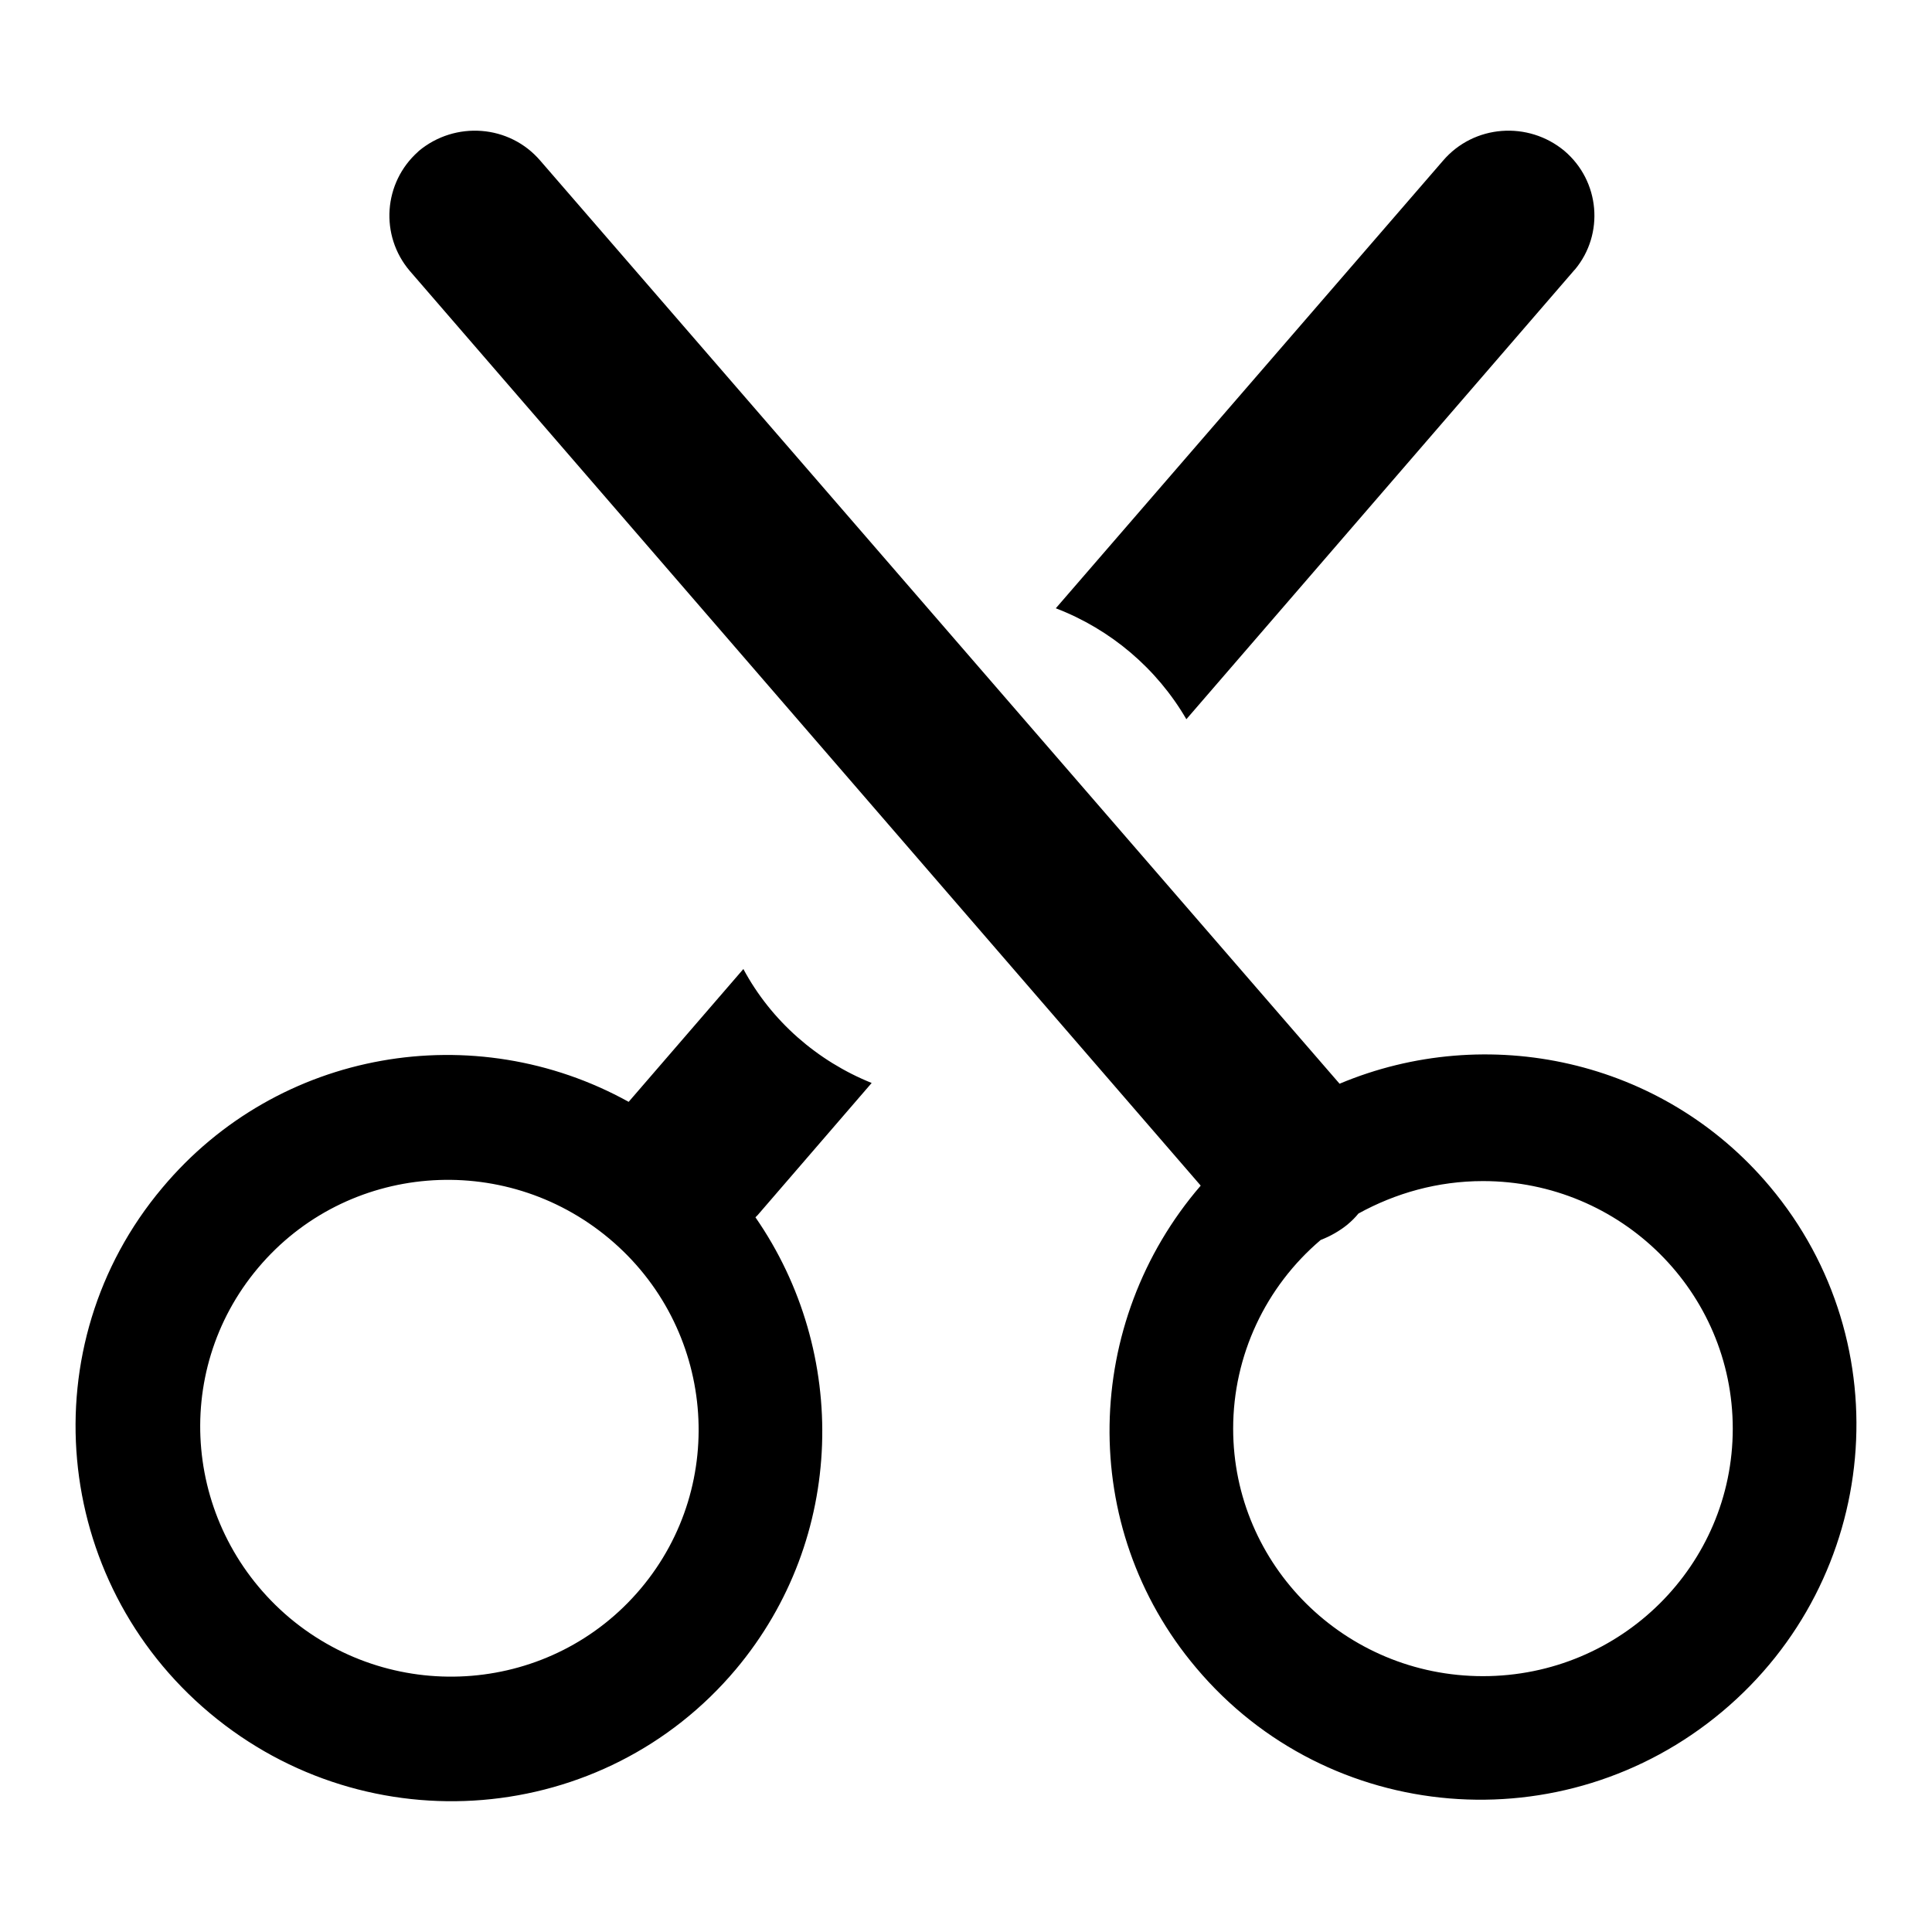
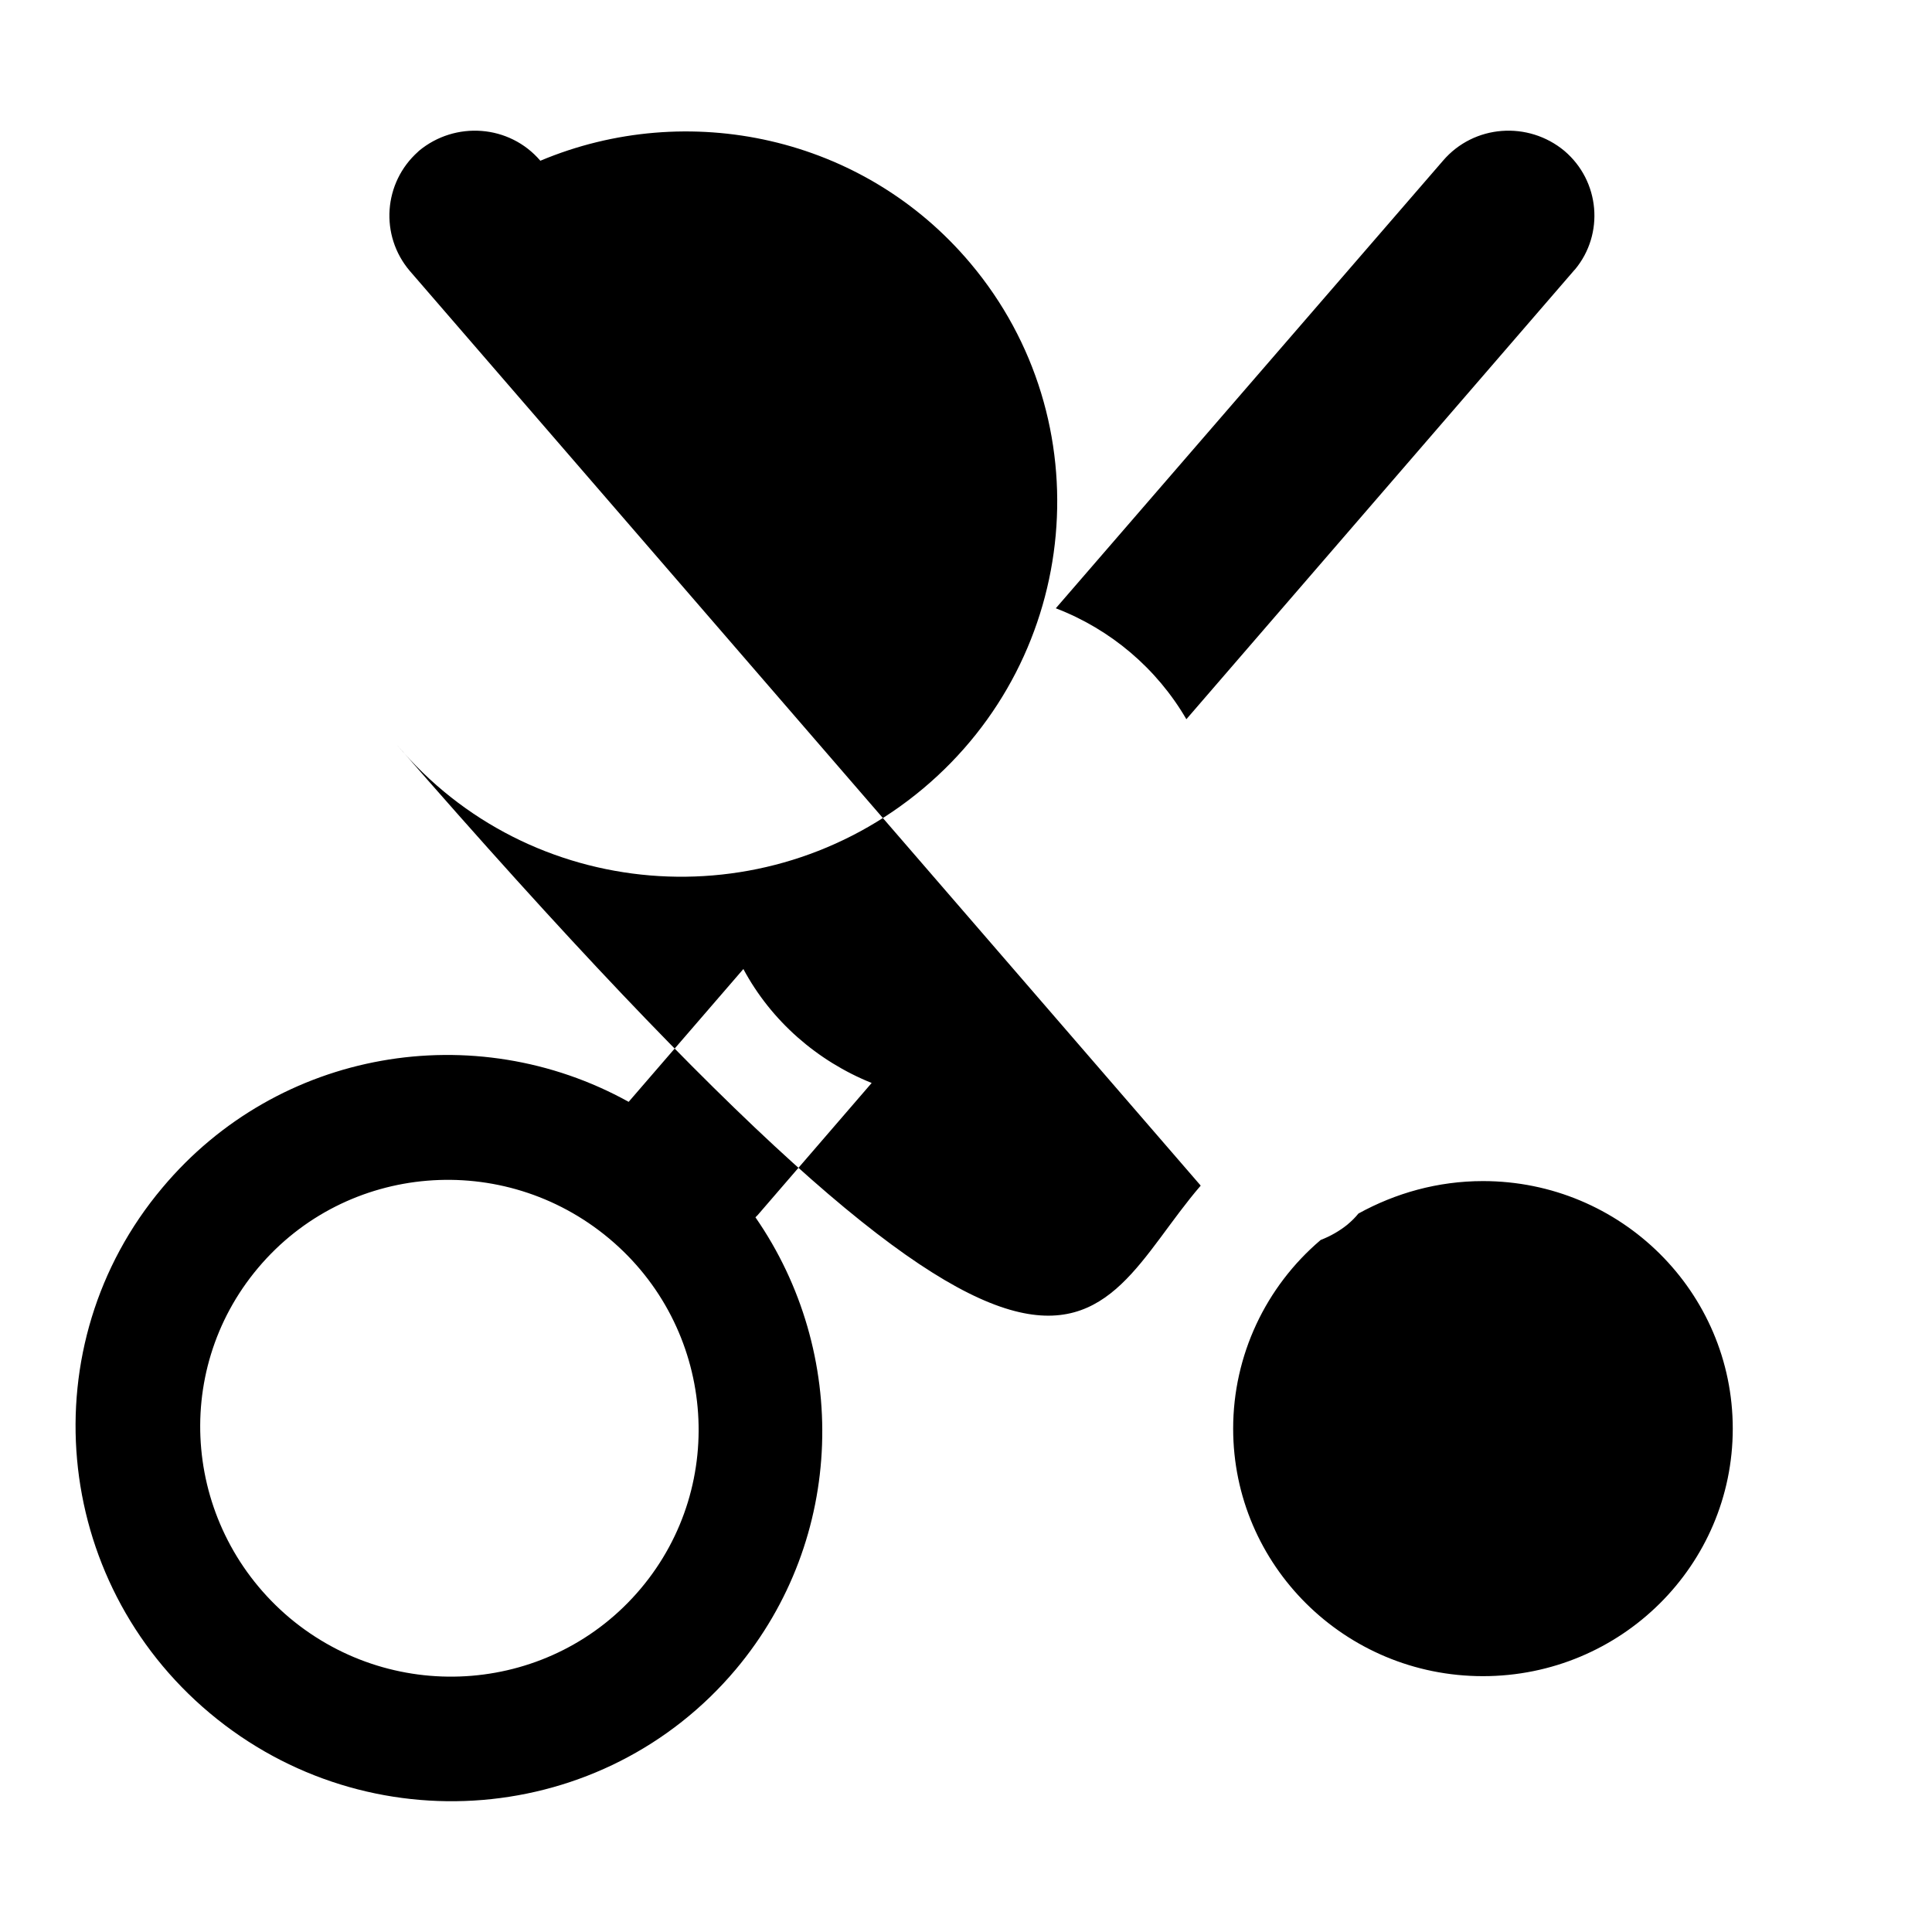
<svg xmlns="http://www.w3.org/2000/svg" version="1.1" x="0px" y="0px" viewBox="0 0 256 256" enable-background="new 0 0 256 256" xml:space="preserve">
  <g>
-     <path fill="#000000" d="M159.1,157.1L54.3,35.9c-4-4.7-3.5-11.7,1.1-15.8c0,0,0.1-0.1,0.1-0.1c4.8-4,12-3.5,16.1,1.3l105.9,122.3 c19.5-8.2,42.8-3.3,57,13.6c17.5,20.8,14.7,52-6.3,69.6c-21,17.6-52.2,15-69.7-5.8C142.7,202.3,143.5,175.2,159.1,157.1z  M175,164.3c-7.3,6.2-11.6,15.3-11.6,25c0,18.1,14.8,32.8,33.1,32.8c18.3,0,33.1-14.7,33.1-32.8s-14.8-32.8-33.1-32.8 c-6,0-11.6,1.6-16.5,4.3c-0.4,0.5-0.9,1-1.5,1.5C177.5,163.1,176.3,163.8,175,164.3L175,164.3z M115.5,143.5l-15.1,17.5 c-0.1,0.1-0.2,0.2-0.3,0.3c12.4,17.9,12,42.5-2.6,59.9C80,242,48.8,244.6,27.8,227c-21-17.6-23.8-48.8-6.3-69.6 C36.9,139,62.9,134.7,83.3,146l15.2-17.6C102.2,135.3,108.3,140.6,115.5,143.5L115.5,143.5z M157.2,95.3 c-3.9-6.7-10-11.9-17.3-14.7l51.3-59.3c4.1-4.8,11.3-5.3,16.1-1.3c4.7,4,5.3,11,1.4,15.7c0,0-0.1,0.1-0.1,0.1L157.2,95.3z  M38.4,214.4c14,11.7,34.8,10,46.5-3.9c11.7-13.9,9.8-34.7-4.2-46.4c-14-11.7-34.8-10-46.5,3.9C22.5,181.9,24.4,202.6,38.4,214.4z" />
+     <path fill="#000000" d="M159.1,157.1L54.3,35.9c-4-4.7-3.5-11.7,1.1-15.8c0,0,0.1-0.1,0.1-0.1c4.8-4,12-3.5,16.1,1.3c19.5-8.2,42.8-3.3,57,13.6c17.5,20.8,14.7,52-6.3,69.6c-21,17.6-52.2,15-69.7-5.8C142.7,202.3,143.5,175.2,159.1,157.1z  M175,164.3c-7.3,6.2-11.6,15.3-11.6,25c0,18.1,14.8,32.8,33.1,32.8c18.3,0,33.1-14.7,33.1-32.8s-14.8-32.8-33.1-32.8 c-6,0-11.6,1.6-16.5,4.3c-0.4,0.5-0.9,1-1.5,1.5C177.5,163.1,176.3,163.8,175,164.3L175,164.3z M115.5,143.5l-15.1,17.5 c-0.1,0.1-0.2,0.2-0.3,0.3c12.4,17.9,12,42.5-2.6,59.9C80,242,48.8,244.6,27.8,227c-21-17.6-23.8-48.8-6.3-69.6 C36.9,139,62.9,134.7,83.3,146l15.2-17.6C102.2,135.3,108.3,140.6,115.5,143.5L115.5,143.5z M157.2,95.3 c-3.9-6.7-10-11.9-17.3-14.7l51.3-59.3c4.1-4.8,11.3-5.3,16.1-1.3c4.7,4,5.3,11,1.4,15.7c0,0-0.1,0.1-0.1,0.1L157.2,95.3z  M38.4,214.4c14,11.7,34.8,10,46.5-3.9c11.7-13.9,9.8-34.7-4.2-46.4c-14-11.7-34.8-10-46.5,3.9C22.5,181.9,24.4,202.6,38.4,214.4z" />
  </g>
</svg>